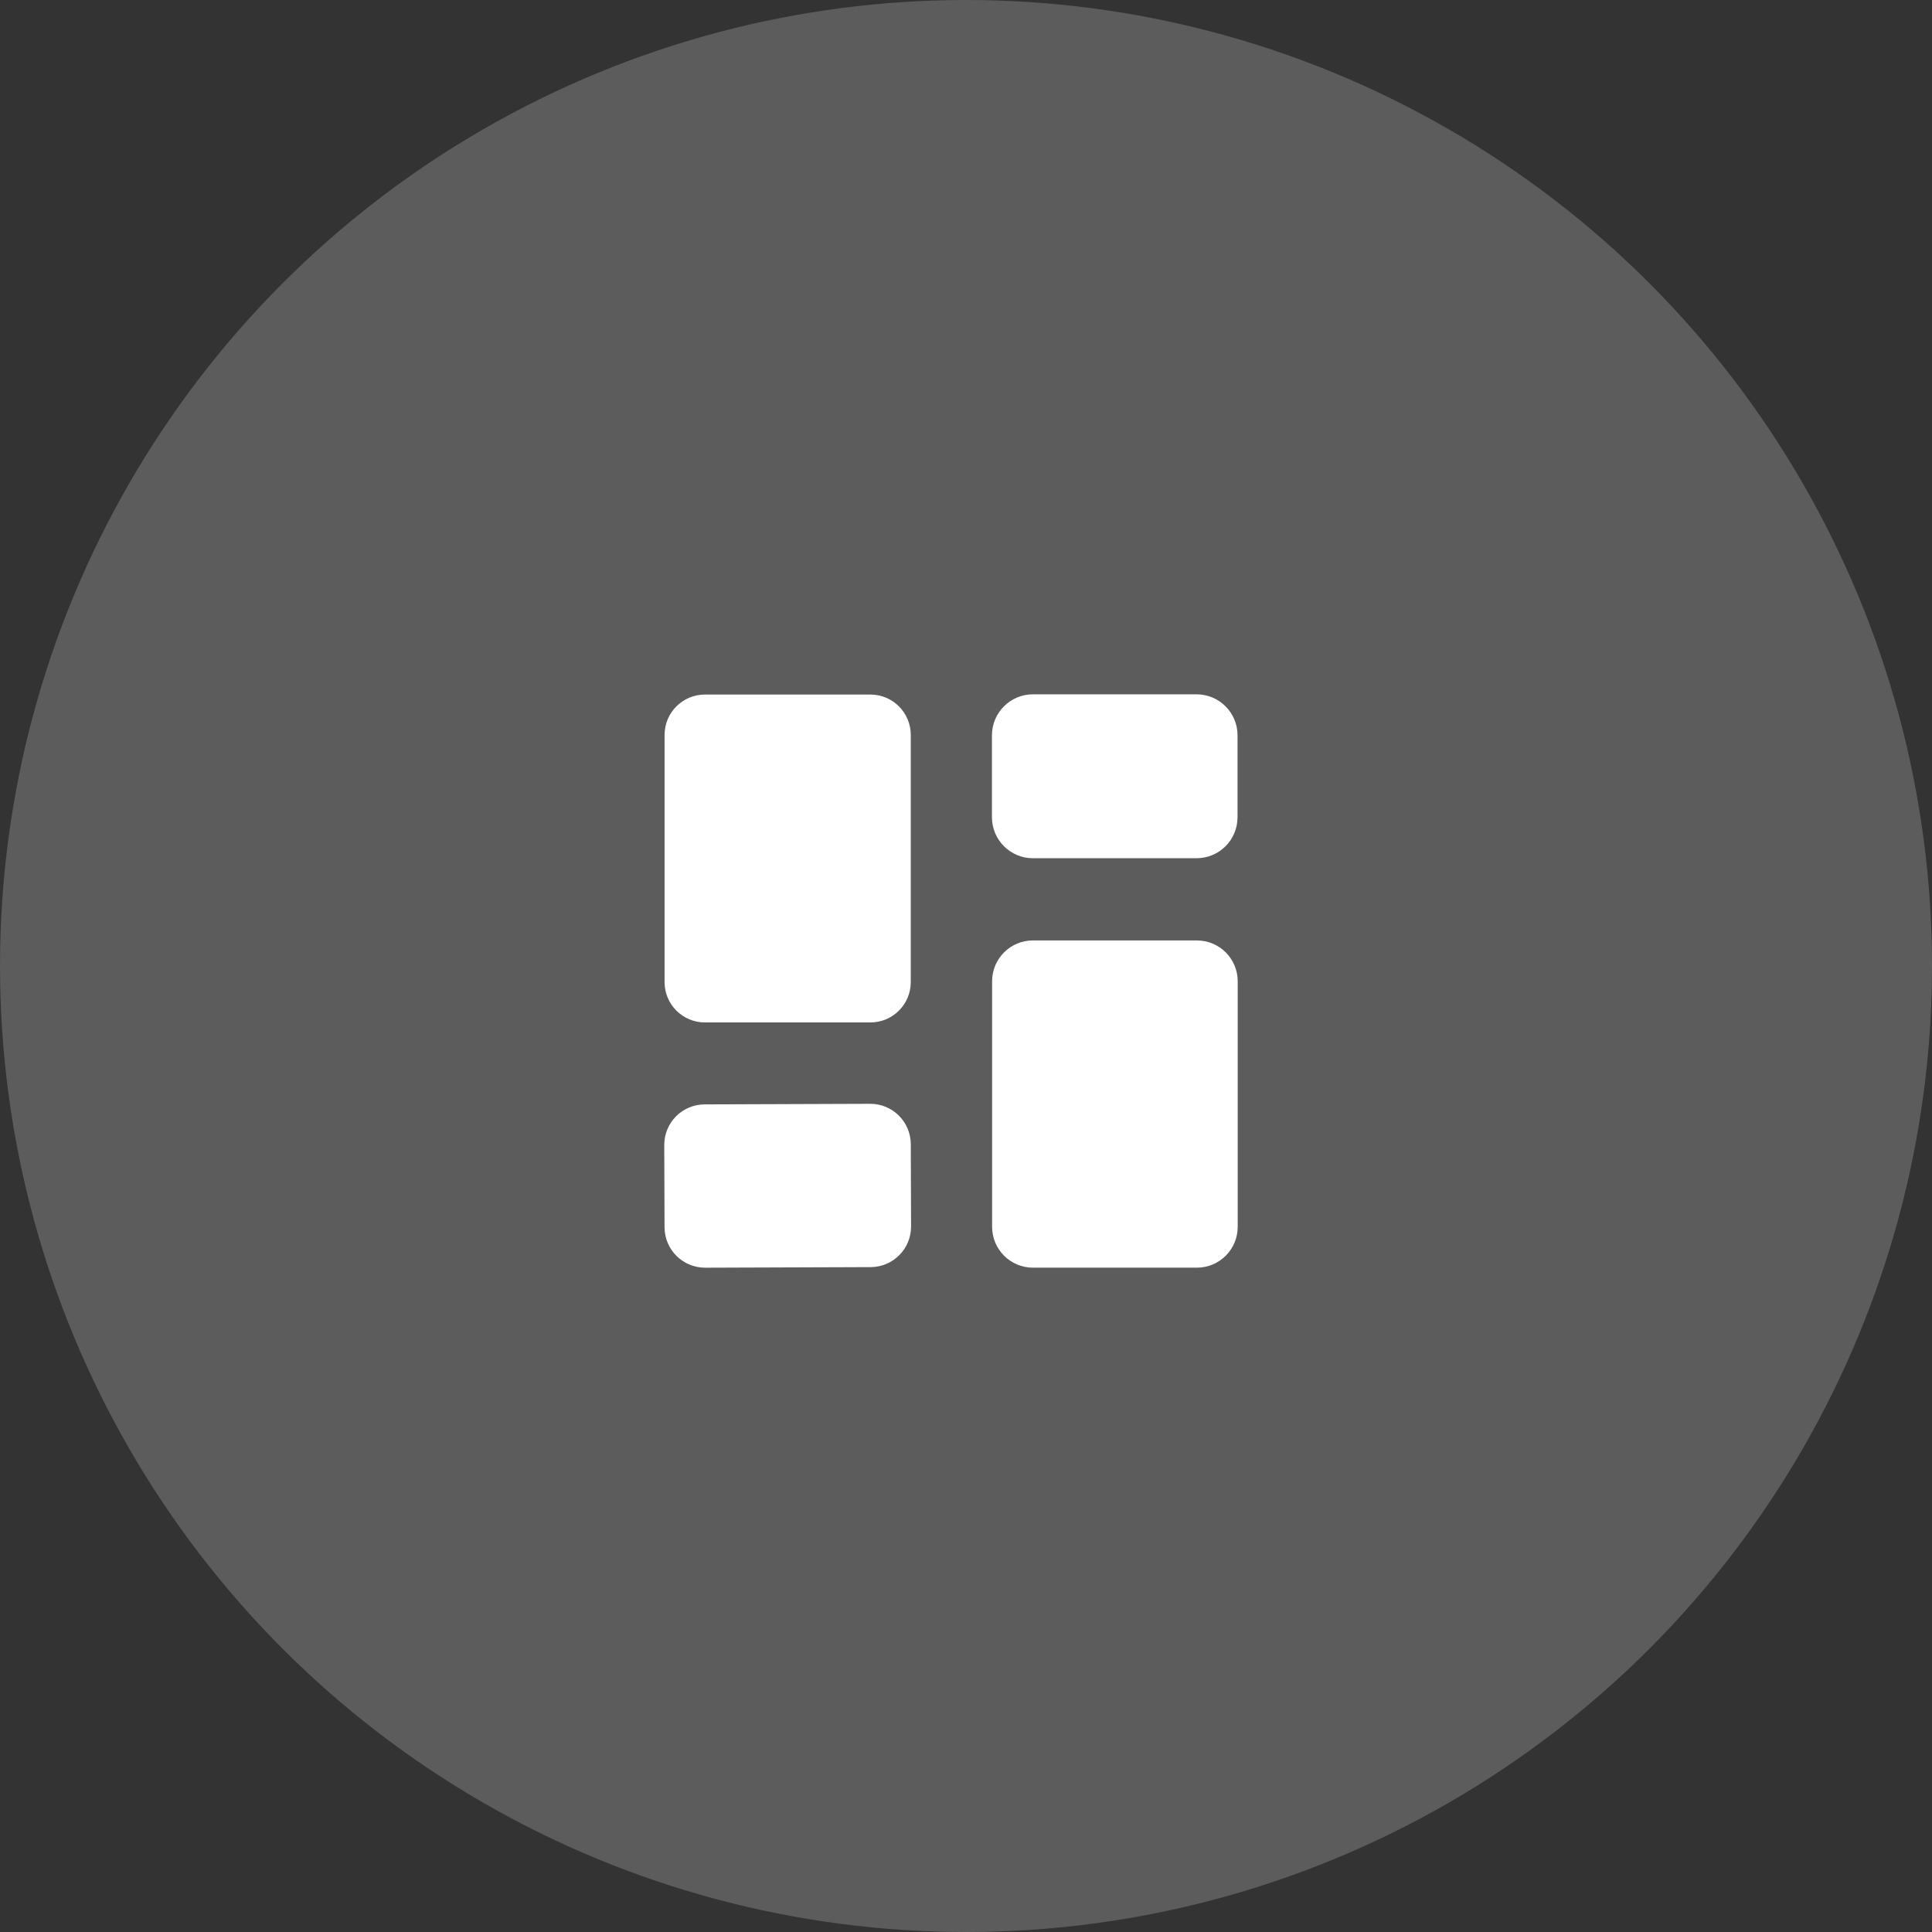
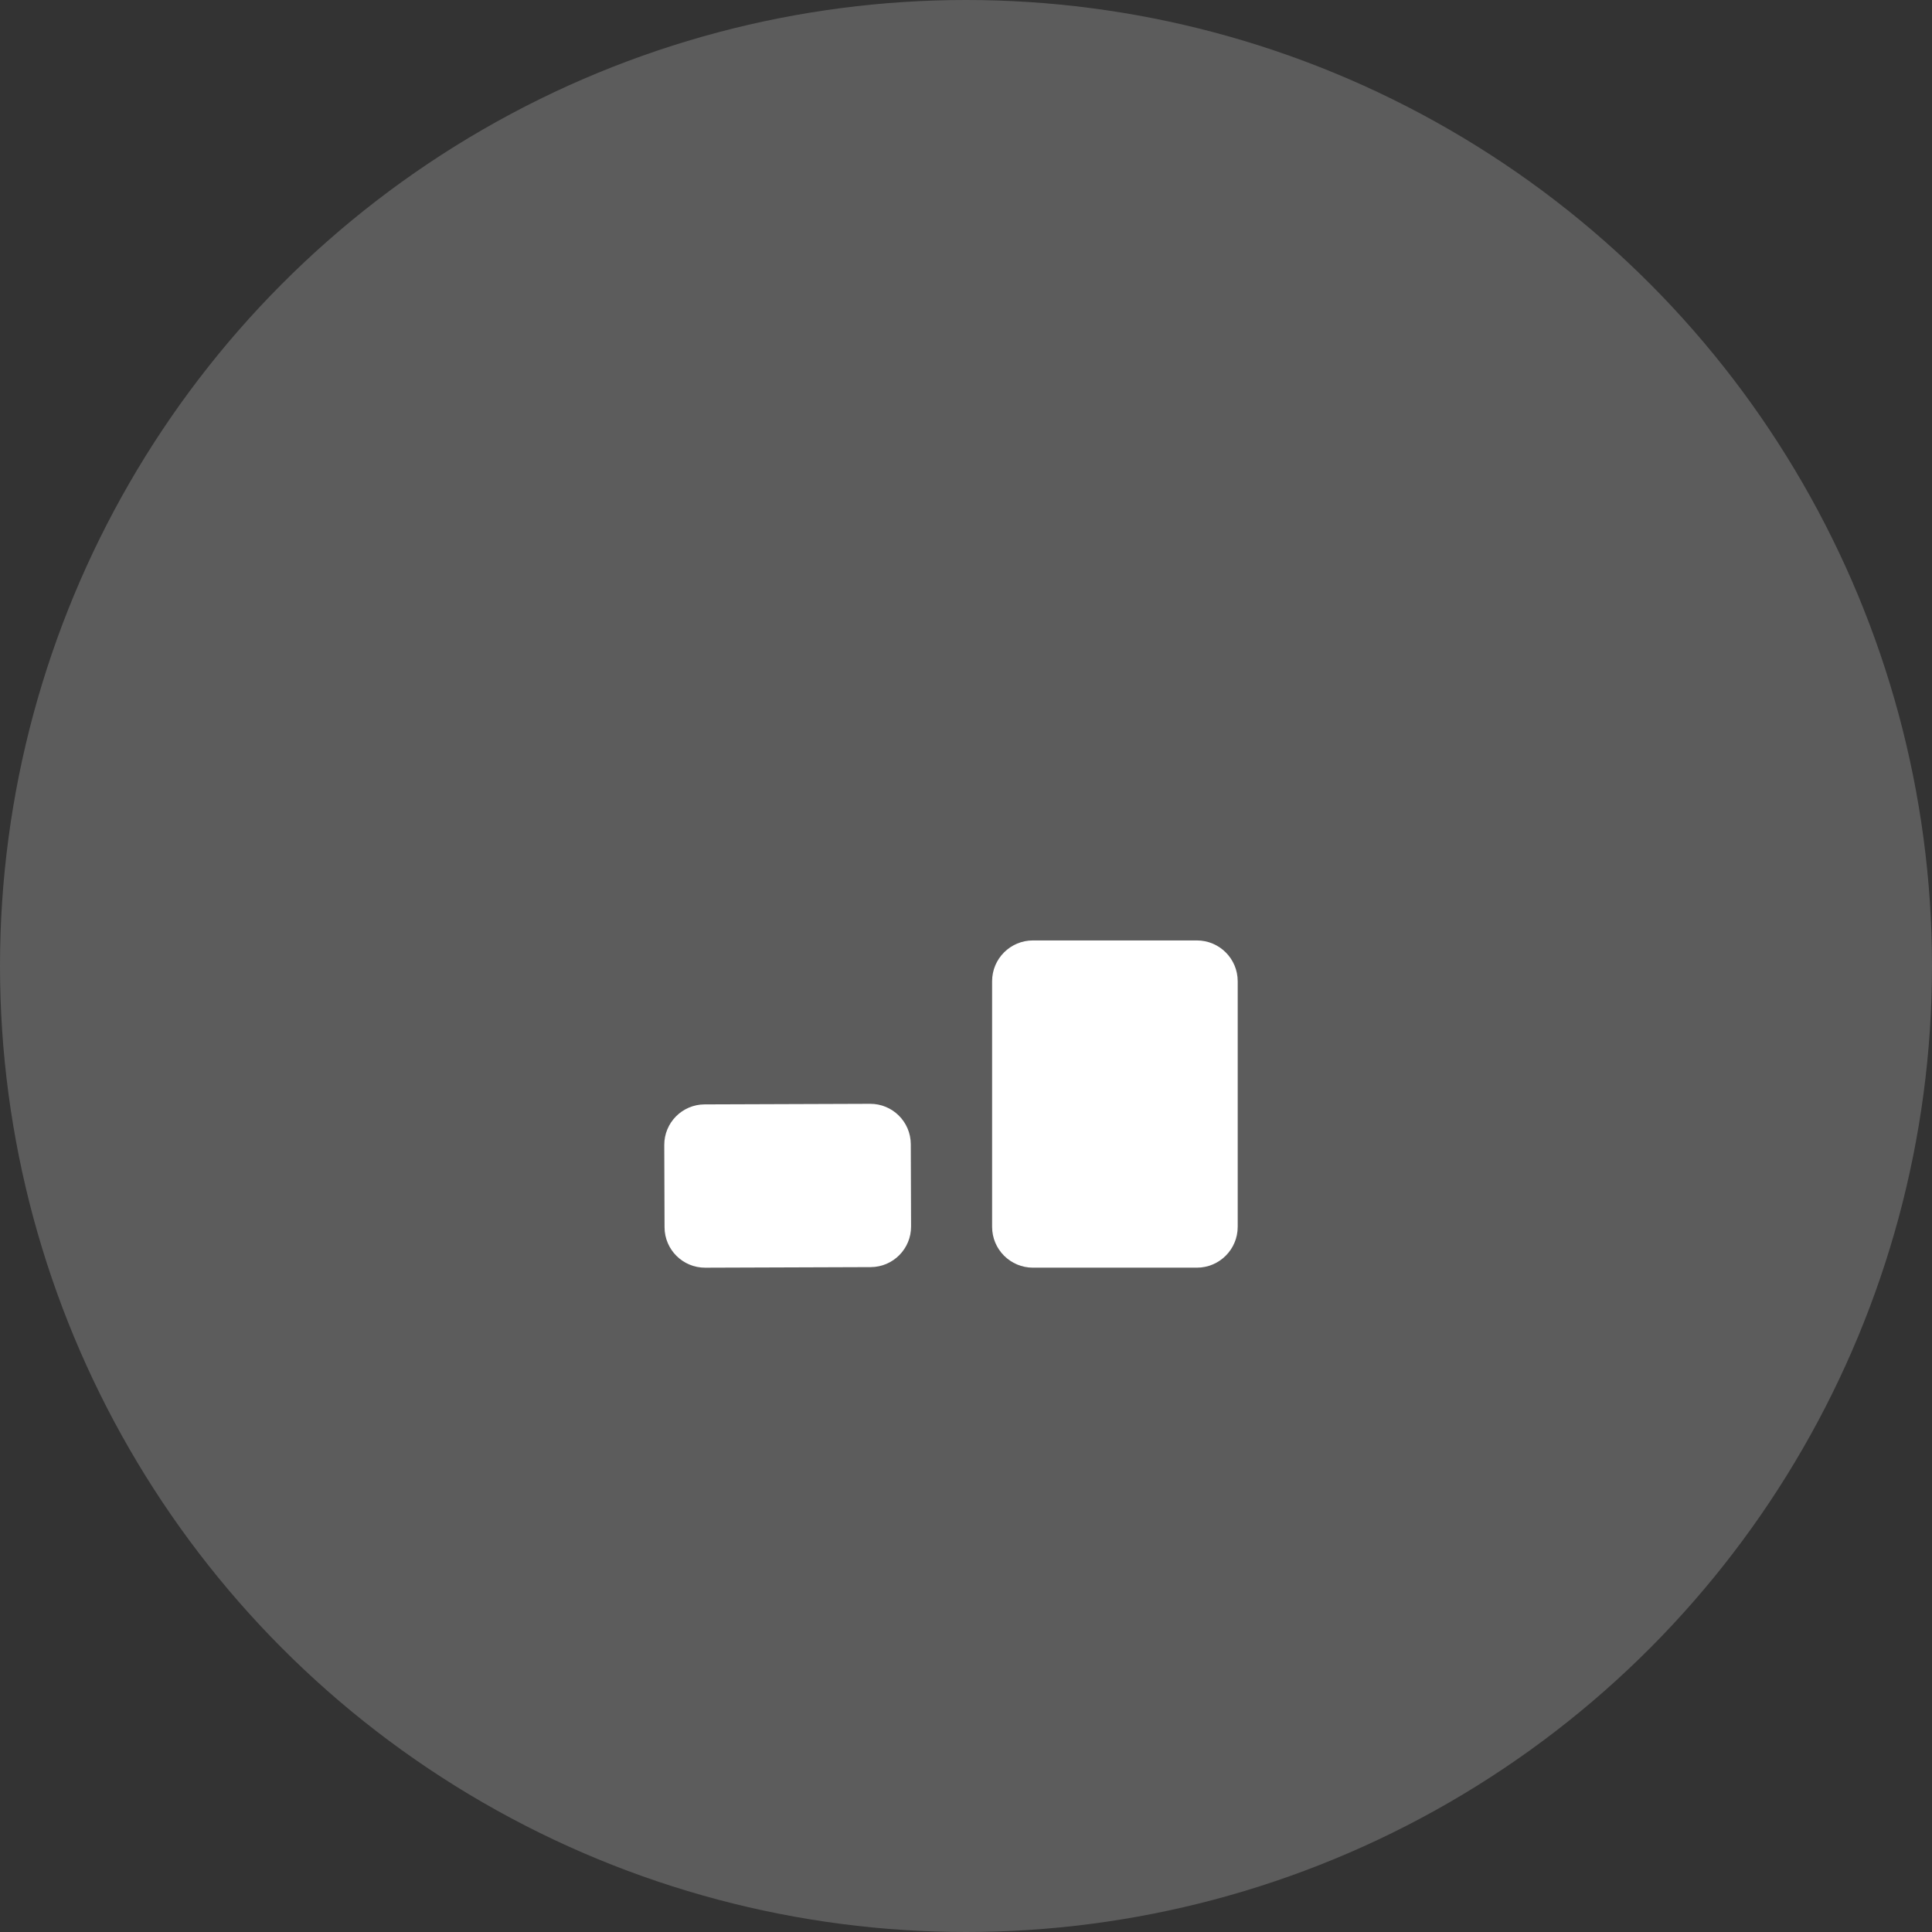
<svg xmlns="http://www.w3.org/2000/svg" width="90" height="90" viewBox="0 0 90 90" fill="none">
  <rect x="0" y="0" width="90" height="90" fill="#333333" stroke="none" />
  <circle opacity="0.2" cx="45" cy="45" r="45" fill="white" />
-   <path d="M40.547 32.355H32.838C31.799 32.355 30.958 33.197 30.958 34.236V45.749C30.958 46.787 31.799 47.629 32.838 47.629H40.547C41.585 47.629 42.427 46.787 42.427 45.749V34.236C42.427 33.197 41.585 32.355 40.547 32.355Z" fill="white" />
-   <path d="M55.74 32.344H48.118C47.064 32.344 46.209 33.199 46.209 34.253V38.071C46.209 39.126 47.064 39.98 48.118 39.98H55.74C56.795 39.98 57.649 39.126 57.649 38.071V34.253C57.649 33.199 56.795 32.344 55.74 32.344Z" fill="white" />
  <path d="M55.755 43.809H48.118C47.068 43.809 46.216 44.66 46.216 45.71V57.151C46.216 58.201 47.068 59.053 48.118 59.053H55.755C56.805 59.053 57.657 58.201 57.657 57.151V45.71C57.657 44.66 56.805 43.809 55.755 43.809Z" fill="white" />
  <path d="M40.534 51.42L32.825 51.447C31.782 51.45 30.94 52.298 30.944 53.34L30.957 57.173C30.961 58.215 31.809 59.057 32.851 59.054L40.561 59.027C41.603 59.023 42.445 58.175 42.441 57.133L42.428 53.3C42.424 52.258 41.576 51.416 40.534 51.42Z" fill="white" />
</svg>